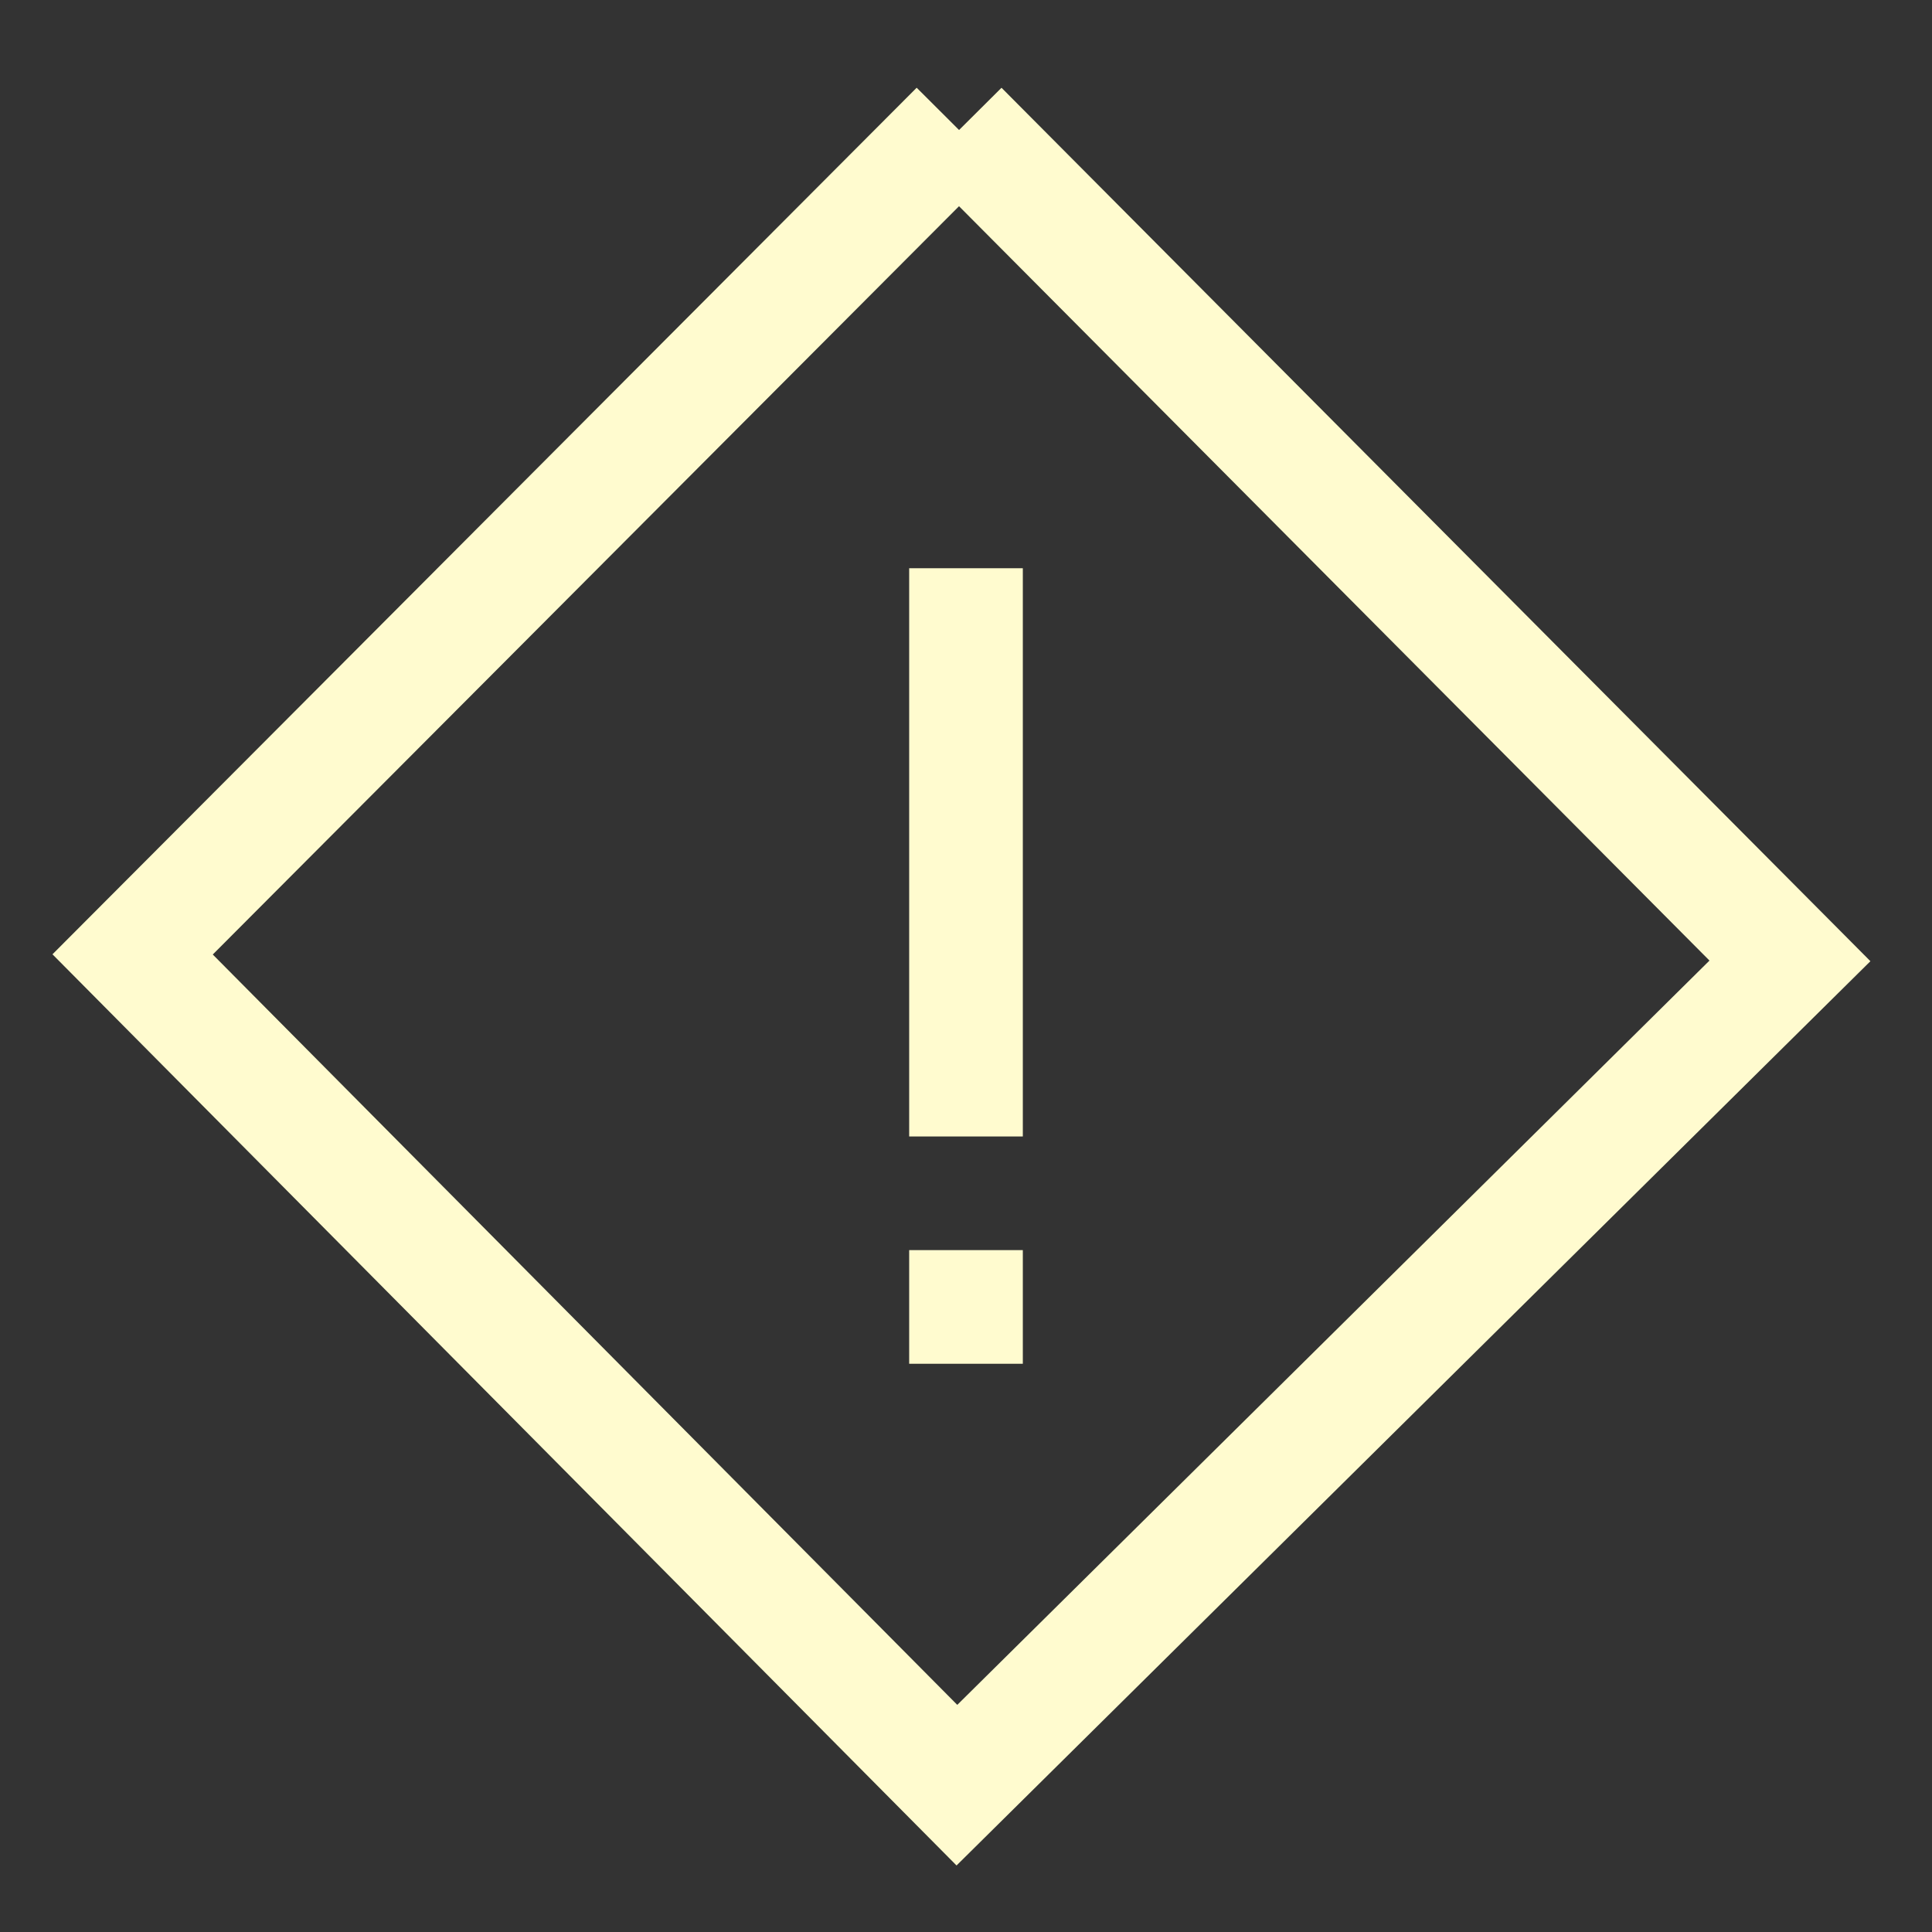
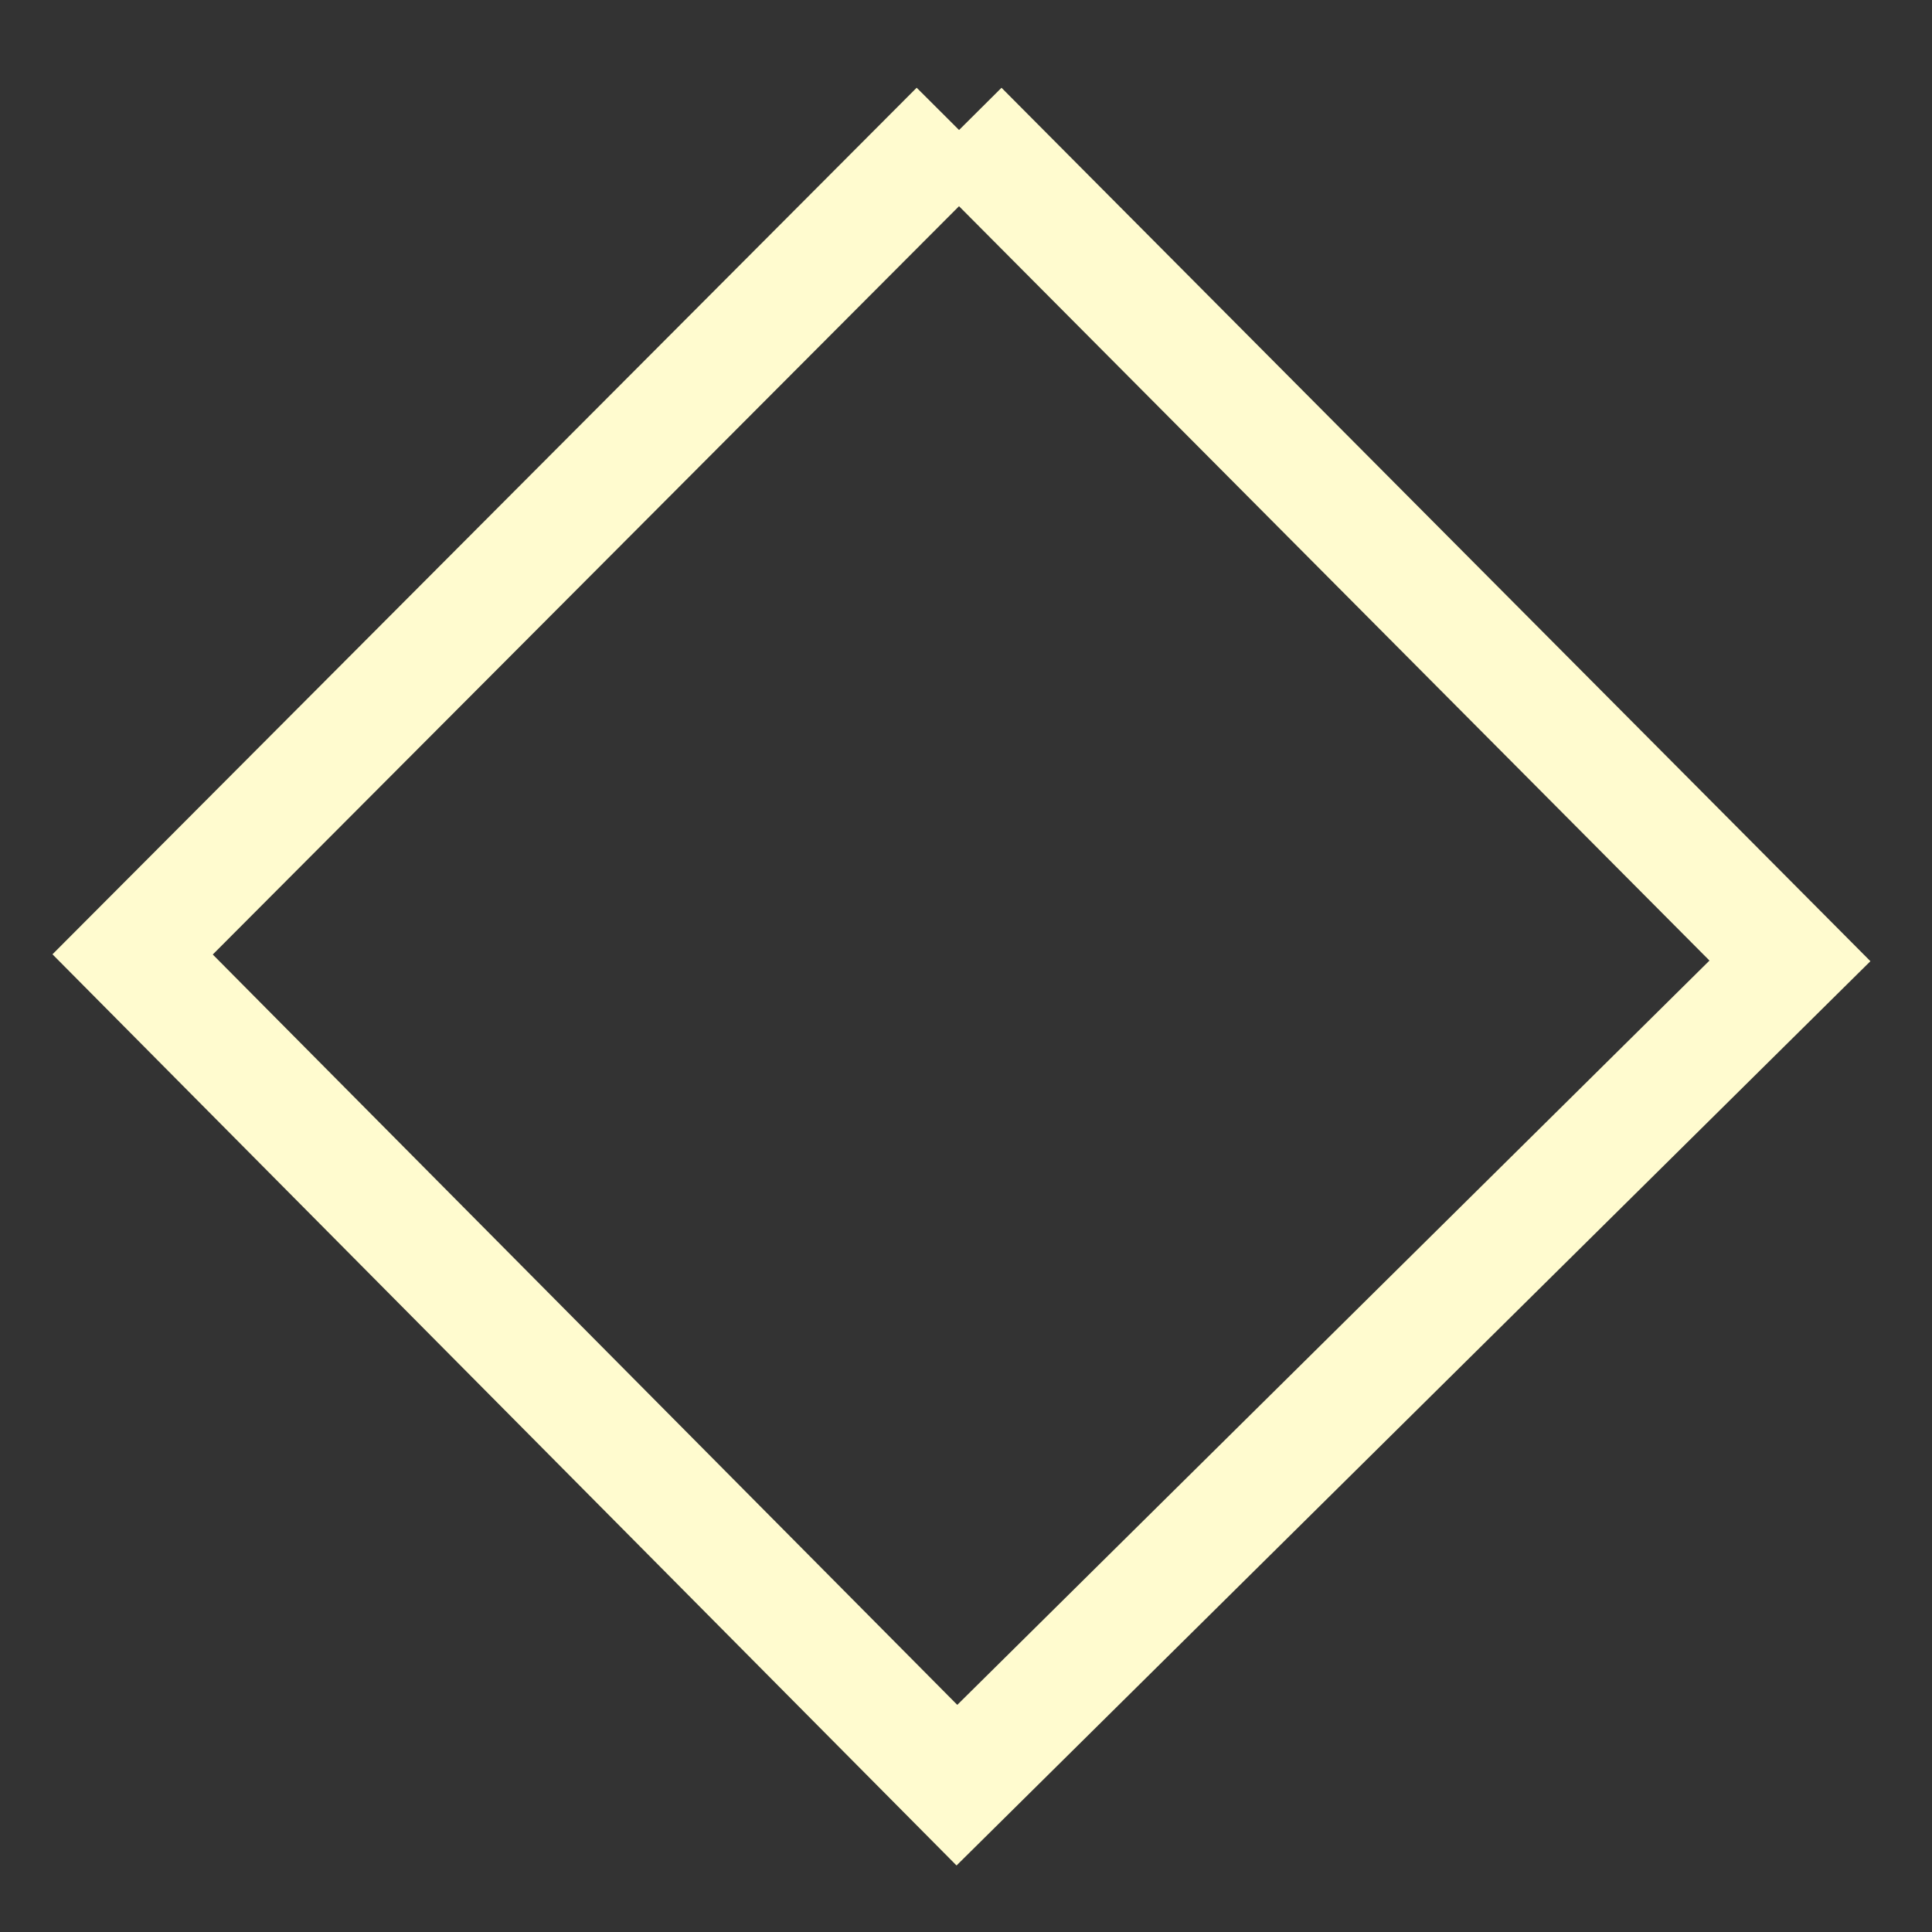
<svg xmlns="http://www.w3.org/2000/svg" version="1.1" id="Layer_1" x="0px" y="0px" width="17px" height="17px" viewBox="0 0 17 17" enable-background="new 0 0 17 17" xml:space="preserve">
  <rect x="0" y="0" width="17" height="17" fill="#333333" stroke="none" />
  <polyline fill="none" stroke="#FFFBCF" stroke-miterlimit="10" points="8.42,1.125 1.167,8.398 8.42,15.708 15.75,8.455   8.458,1.125 " />
-   <rect x="8" y="5" fill="#FFFBCF" width="1" height="5" />
-   <rect x="8" y="11" fill="#FFFBCF" width="1" height="1" />
</svg>